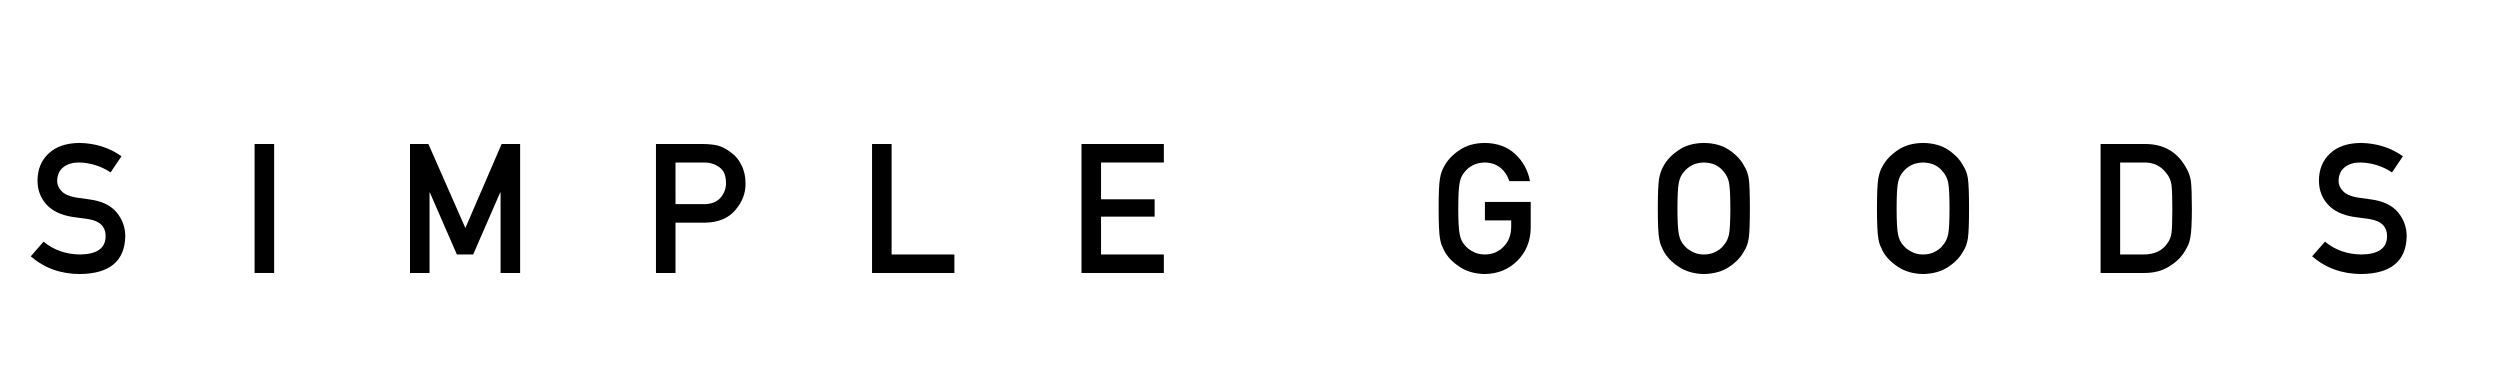
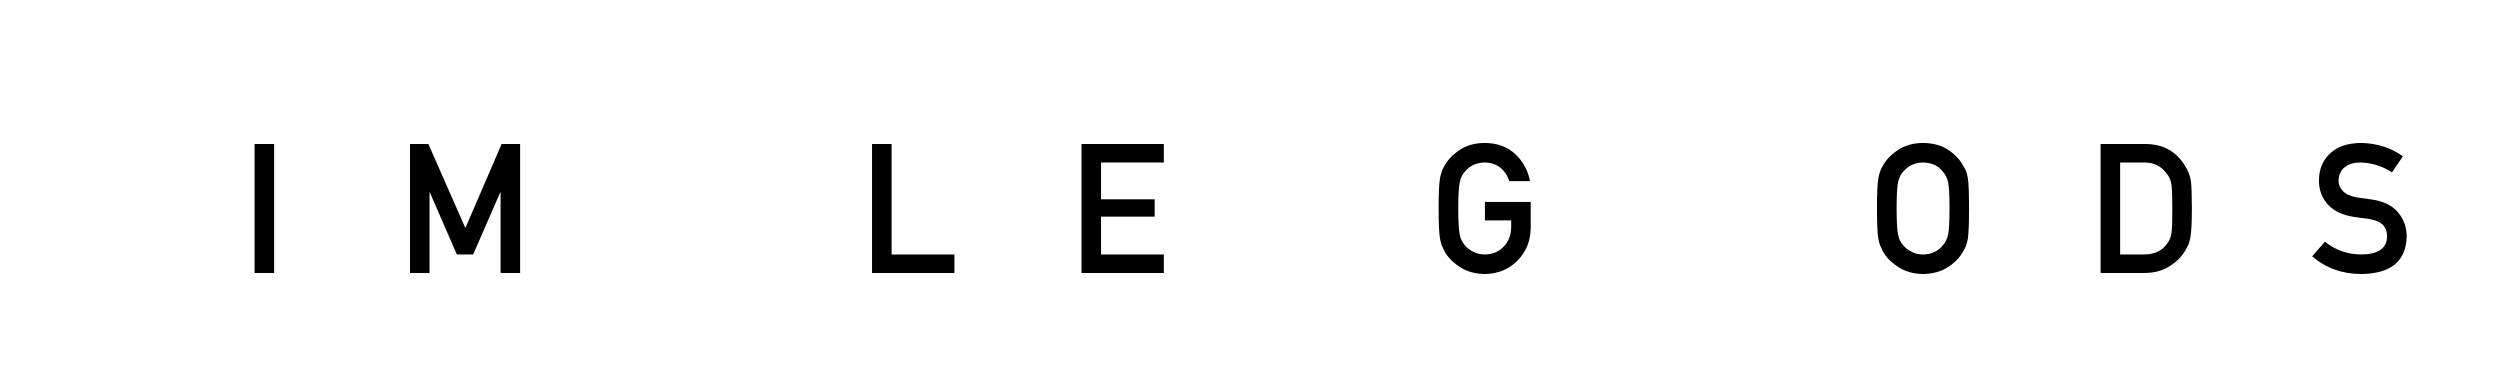
<svg xmlns="http://www.w3.org/2000/svg" version="1.1" id="Layer_1" x="0px" y="0px" width="360px" height="55.814px" viewBox="0 0 360 55.814" enable-background="new 0 0 360 55.814" xml:space="preserve">
  <g>
    <g>
-       <path d="M11.545,36.646c2.412-0.034,3.634-0.896,3.667-2.585c0.018-1.385-0.788-2.217-2.418-2.498    c-0.749-0.102-1.567-0.216-2.459-0.345c-1.597-0.263-2.811-0.852-3.643-1.77c-0.859-0.942-1.287-2.088-1.287-3.439    c0-1.622,0.54-2.93,1.617-3.922c1.045-0.987,2.526-1.486,4.445-1.504c2.31,0.051,4.319,0.693,6.026,1.924l-1.568,2.318    c-1.394-0.918-2.925-1.394-4.598-1.427c-0.865,0-1.589,0.217-2.165,0.648C8.561,24.5,8.25,25.169,8.232,26.063    c0,0.534,0.208,1.018,0.625,1.451c0.416,0.442,1.082,0.747,2,0.916c0.511,0.085,1.205,0.182,2.088,0.294    c1.742,0.236,3.027,0.862,3.859,1.872c0.824,0.995,1.236,2.148,1.236,3.466c-0.093,3.549-2.267,5.35-6.522,5.4    c-2.75,0-5.115-0.851-7.093-2.548l1.847-2.114C7.749,36.014,9.508,36.629,11.545,36.646" />
-     </g>
+       </g>
    <rect x="36.662" y="20.735" width="2.813" height="18.573" />
    <polygon points="72.234,20.736 67.013,32.836 61.689,20.736 59.039,20.736 59.039,39.309 61.854,39.309 61.854,27.729    61.904,27.729 65.79,36.646 68.136,36.646 72.02,27.729 72.082,27.729 72.082,39.309 74.899,39.309 74.899,20.736  " />
    <g>
-       <path d="M97.275,29.398h4.165c1.044-0.015,1.829-0.34,2.355-0.967c0.501-0.612,0.75-1.292,0.75-2.039    c0-0.619-0.1-1.141-0.304-1.566c-0.213-0.382-0.511-0.685-0.893-0.904c-0.578-0.365-1.248-0.54-2.013-0.522h-4.061V29.398z     M94.459,20.736h6.726c0.729,0,1.435,0.069,2.114,0.204c0.678,0.179,1.366,0.545,2.063,1.097c0.584,0.416,1.061,1.01,1.427,1.783    c0.381,0.747,0.571,1.63,0.571,2.65c0,1.375-0.484,2.628-1.45,3.757c-0.995,1.188-2.448,1.801-4.358,1.833h-4.278v7.248h-2.815    V20.736z" />
-     </g>
+       </g>
    <polygon points="125.575,20.736 125.575,39.309 137.432,39.309 137.432,36.646 128.389,36.646 128.389,20.736  " />
    <polygon points="155.734,20.736 155.734,39.309 167.593,39.309 167.593,36.646 158.549,36.646 158.549,31.195 166.267,31.195    166.267,28.698 158.549,28.698 158.549,23.4 167.593,23.4 167.593,20.736  " />
    <g>
      <path d="M213.825,29.081h6.598v3.782c-0.034,1.86-0.671,3.418-1.911,4.674c-1.247,1.249-2.818,1.892-4.713,1.924    c-1.459-0.032-2.679-0.389-3.654-1.068c-0.994-0.655-1.715-1.412-2.167-2.269c-0.136-0.279-0.259-0.547-0.369-0.802    c-0.102-0.262-0.186-0.596-0.254-0.994c-0.128-0.747-0.192-2.182-0.192-4.305c0-2.157,0.064-3.6,0.192-4.33    c0.136-0.731,0.343-1.32,0.623-1.771c0.452-0.857,1.173-1.622,2.167-2.292c0.976-0.68,2.195-1.028,3.654-1.046    c1.791,0.018,3.254,0.548,4.382,1.592c1.131,1.054,1.842,2.355,2.141,3.91h-2.979c-0.23-0.747-0.646-1.384-1.249-1.909    c-0.629-0.502-1.395-0.76-2.294-0.778c-0.661,0.018-1.23,0.149-1.707,0.394c-0.484,0.256-0.873,0.574-1.172,0.955    c-0.364,0.399-0.607,0.915-0.726,1.543c-0.135,0.662-0.204,1.906-0.204,3.731c0,1.826,0.069,3.061,0.204,3.707    c0.118,0.646,0.361,1.167,0.726,1.566c0.299,0.382,0.688,0.692,1.172,0.931c0.477,0.278,1.046,0.418,1.707,0.418    c1.095,0,2-0.372,2.714-1.119c0.712-0.714,1.078-1.651,1.097-2.815v-0.969h-3.784V29.081z" />
-       <path d="M241.552,30.023c0,1.824,0.069,3.06,0.204,3.707c0.118,0.644,0.36,1.167,0.726,1.566c0.299,0.381,0.688,0.692,1.172,0.929    c0.476,0.281,1.046,0.421,1.707,0.421c0.67,0,1.253-0.14,1.745-0.421c0.468-0.236,0.841-0.548,1.121-0.929    c0.364-0.399,0.616-0.923,0.75-1.566c0.128-0.646,0.192-1.883,0.192-3.707c0-1.825-0.064-3.07-0.192-3.731    c-0.134-0.628-0.386-1.144-0.75-1.543c-0.28-0.381-0.653-0.701-1.121-0.956c-0.492-0.245-1.075-0.376-1.745-0.394    c-0.661,0.018-1.231,0.149-1.707,0.394c-0.484,0.254-0.873,0.575-1.172,0.956c-0.365,0.399-0.607,0.915-0.726,1.543    C241.621,26.954,241.552,28.198,241.552,30.023 M238.724,30.023c0-2.157,0.063-3.6,0.191-4.332    c0.135-0.729,0.344-1.318,0.624-1.77c0.45-0.857,1.172-1.622,2.167-2.292c0.976-0.68,2.193-1.027,3.654-1.045    c1.478,0.018,2.709,0.366,3.693,1.045c0.978,0.67,1.682,1.435,2.114,2.292c0.315,0.451,0.53,1.041,0.65,1.77    c0.11,0.732,0.166,2.175,0.166,4.332c0,2.123-0.056,3.557-0.166,4.304c-0.12,0.747-0.335,1.347-0.65,1.796    c-0.433,0.857-1.137,1.614-2.114,2.269c-0.984,0.68-2.216,1.036-3.693,1.069c-1.461-0.033-2.679-0.39-3.654-1.069    c-0.995-0.654-1.717-1.411-2.167-2.269c-0.136-0.279-0.259-0.547-0.371-0.801c-0.1-0.265-0.186-0.596-0.253-0.995    C238.787,33.581,238.724,32.146,238.724,30.023" />
      <path d="M273.113,30.023c0,1.824,0.068,3.06,0.203,3.707c0.118,0.644,0.359,1.167,0.726,1.566    c0.299,0.381,0.688,0.692,1.172,0.929c0.477,0.281,1.046,0.421,1.707,0.421c0.67,0,1.253-0.14,1.745-0.421    c0.468-0.236,0.841-0.548,1.121-0.929c0.365-0.399,0.616-0.923,0.751-1.566c0.128-0.646,0.191-1.883,0.191-3.707    c0-1.825-0.063-3.07-0.191-3.731c-0.135-0.628-0.386-1.144-0.751-1.543c-0.28-0.381-0.653-0.701-1.121-0.956    c-0.492-0.245-1.075-0.376-1.745-0.394c-0.661,0.018-1.23,0.149-1.707,0.394c-0.484,0.254-0.873,0.575-1.172,0.956    c-0.366,0.399-0.607,0.915-0.726,1.543C273.182,26.954,273.113,28.198,273.113,30.023 M270.284,30.023    c0-2.157,0.064-3.6,0.192-4.332c0.135-0.729,0.343-1.318,0.624-1.77c0.451-0.857,1.172-1.622,2.165-2.292    c0.977-0.68,2.194-1.027,3.655-1.045c1.478,0.018,2.709,0.366,3.694,1.045c0.977,0.67,1.681,1.435,2.114,2.292    c0.315,0.451,0.53,1.041,0.649,1.77c0.11,0.732,0.166,2.175,0.166,4.332c0,2.123-0.056,3.557-0.166,4.304    c-0.119,0.747-0.334,1.347-0.649,1.796c-0.434,0.857-1.138,1.614-2.114,2.269c-0.985,0.68-2.217,1.036-3.694,1.069    c-1.461-0.033-2.679-0.39-3.655-1.069c-0.993-0.654-1.714-1.411-2.165-2.269c-0.137-0.279-0.26-0.547-0.37-0.801    c-0.102-0.265-0.187-0.596-0.254-0.995C270.349,33.581,270.284,32.146,270.284,30.023" />
      <path d="M305.301,36.645h3.361c1.58,0,2.726-0.538,3.438-1.616c0.315-0.399,0.516-0.905,0.602-1.516    c0.073-0.603,0.113-1.732,0.113-3.388c0-1.614-0.04-2.77-0.113-3.465c-0.104-0.694-0.345-1.261-0.728-1.694    c-0.78-1.077-1.885-1.599-3.312-1.566h-3.361V36.645z M302.485,20.736h6.495c2.514,0.019,4.4,1.063,5.656,3.134    c0.449,0.696,0.735,1.426,0.854,2.191c0.092,0.763,0.139,2.085,0.139,3.961c0,1.995-0.071,3.389-0.216,4.178    c-0.067,0.399-0.171,0.756-0.306,1.07c-0.145,0.306-0.318,0.622-0.522,0.956c-0.543,0.875-1.3,1.596-2.269,2.165    c-0.958,0.61-2.136,0.916-3.526,0.916h-6.305V20.736z" />
      <path d="M340.068,36.646c2.412-0.034,3.635-0.896,3.668-2.585c0.018-1.385-0.788-2.217-2.418-2.498    c-0.749-0.102-1.568-0.216-2.46-0.345c-1.597-0.263-2.81-0.852-3.643-1.77c-0.858-0.942-1.287-2.088-1.287-3.439    c0-1.622,0.54-2.93,1.617-3.922c1.046-0.987,2.526-1.486,4.445-1.504c2.311,0.051,4.319,0.693,6.026,1.924l-1.567,2.318    c-1.394-0.918-2.926-1.394-4.599-1.427c-0.864,0-1.589,0.217-2.165,0.648c-0.603,0.452-0.912,1.121-0.931,2.014    c0,0.534,0.209,1.018,0.626,1.451c0.415,0.442,1.083,0.747,1.999,0.916c0.511,0.085,1.205,0.182,2.09,0.294    c1.74,0.236,3.025,0.862,3.857,1.872c0.824,0.995,1.236,2.148,1.236,3.466c-0.094,3.549-2.267,5.35-6.522,5.4    c-2.749,0-5.115-0.851-7.093-2.548l1.847-2.114C336.271,36.014,338.031,36.629,340.068,36.646" />
    </g>
  </g>
  <g>
</g>
  <g>
</g>
  <g>
</g>
  <g>
</g>
  <g>
</g>
  <g>
</g>
</svg>